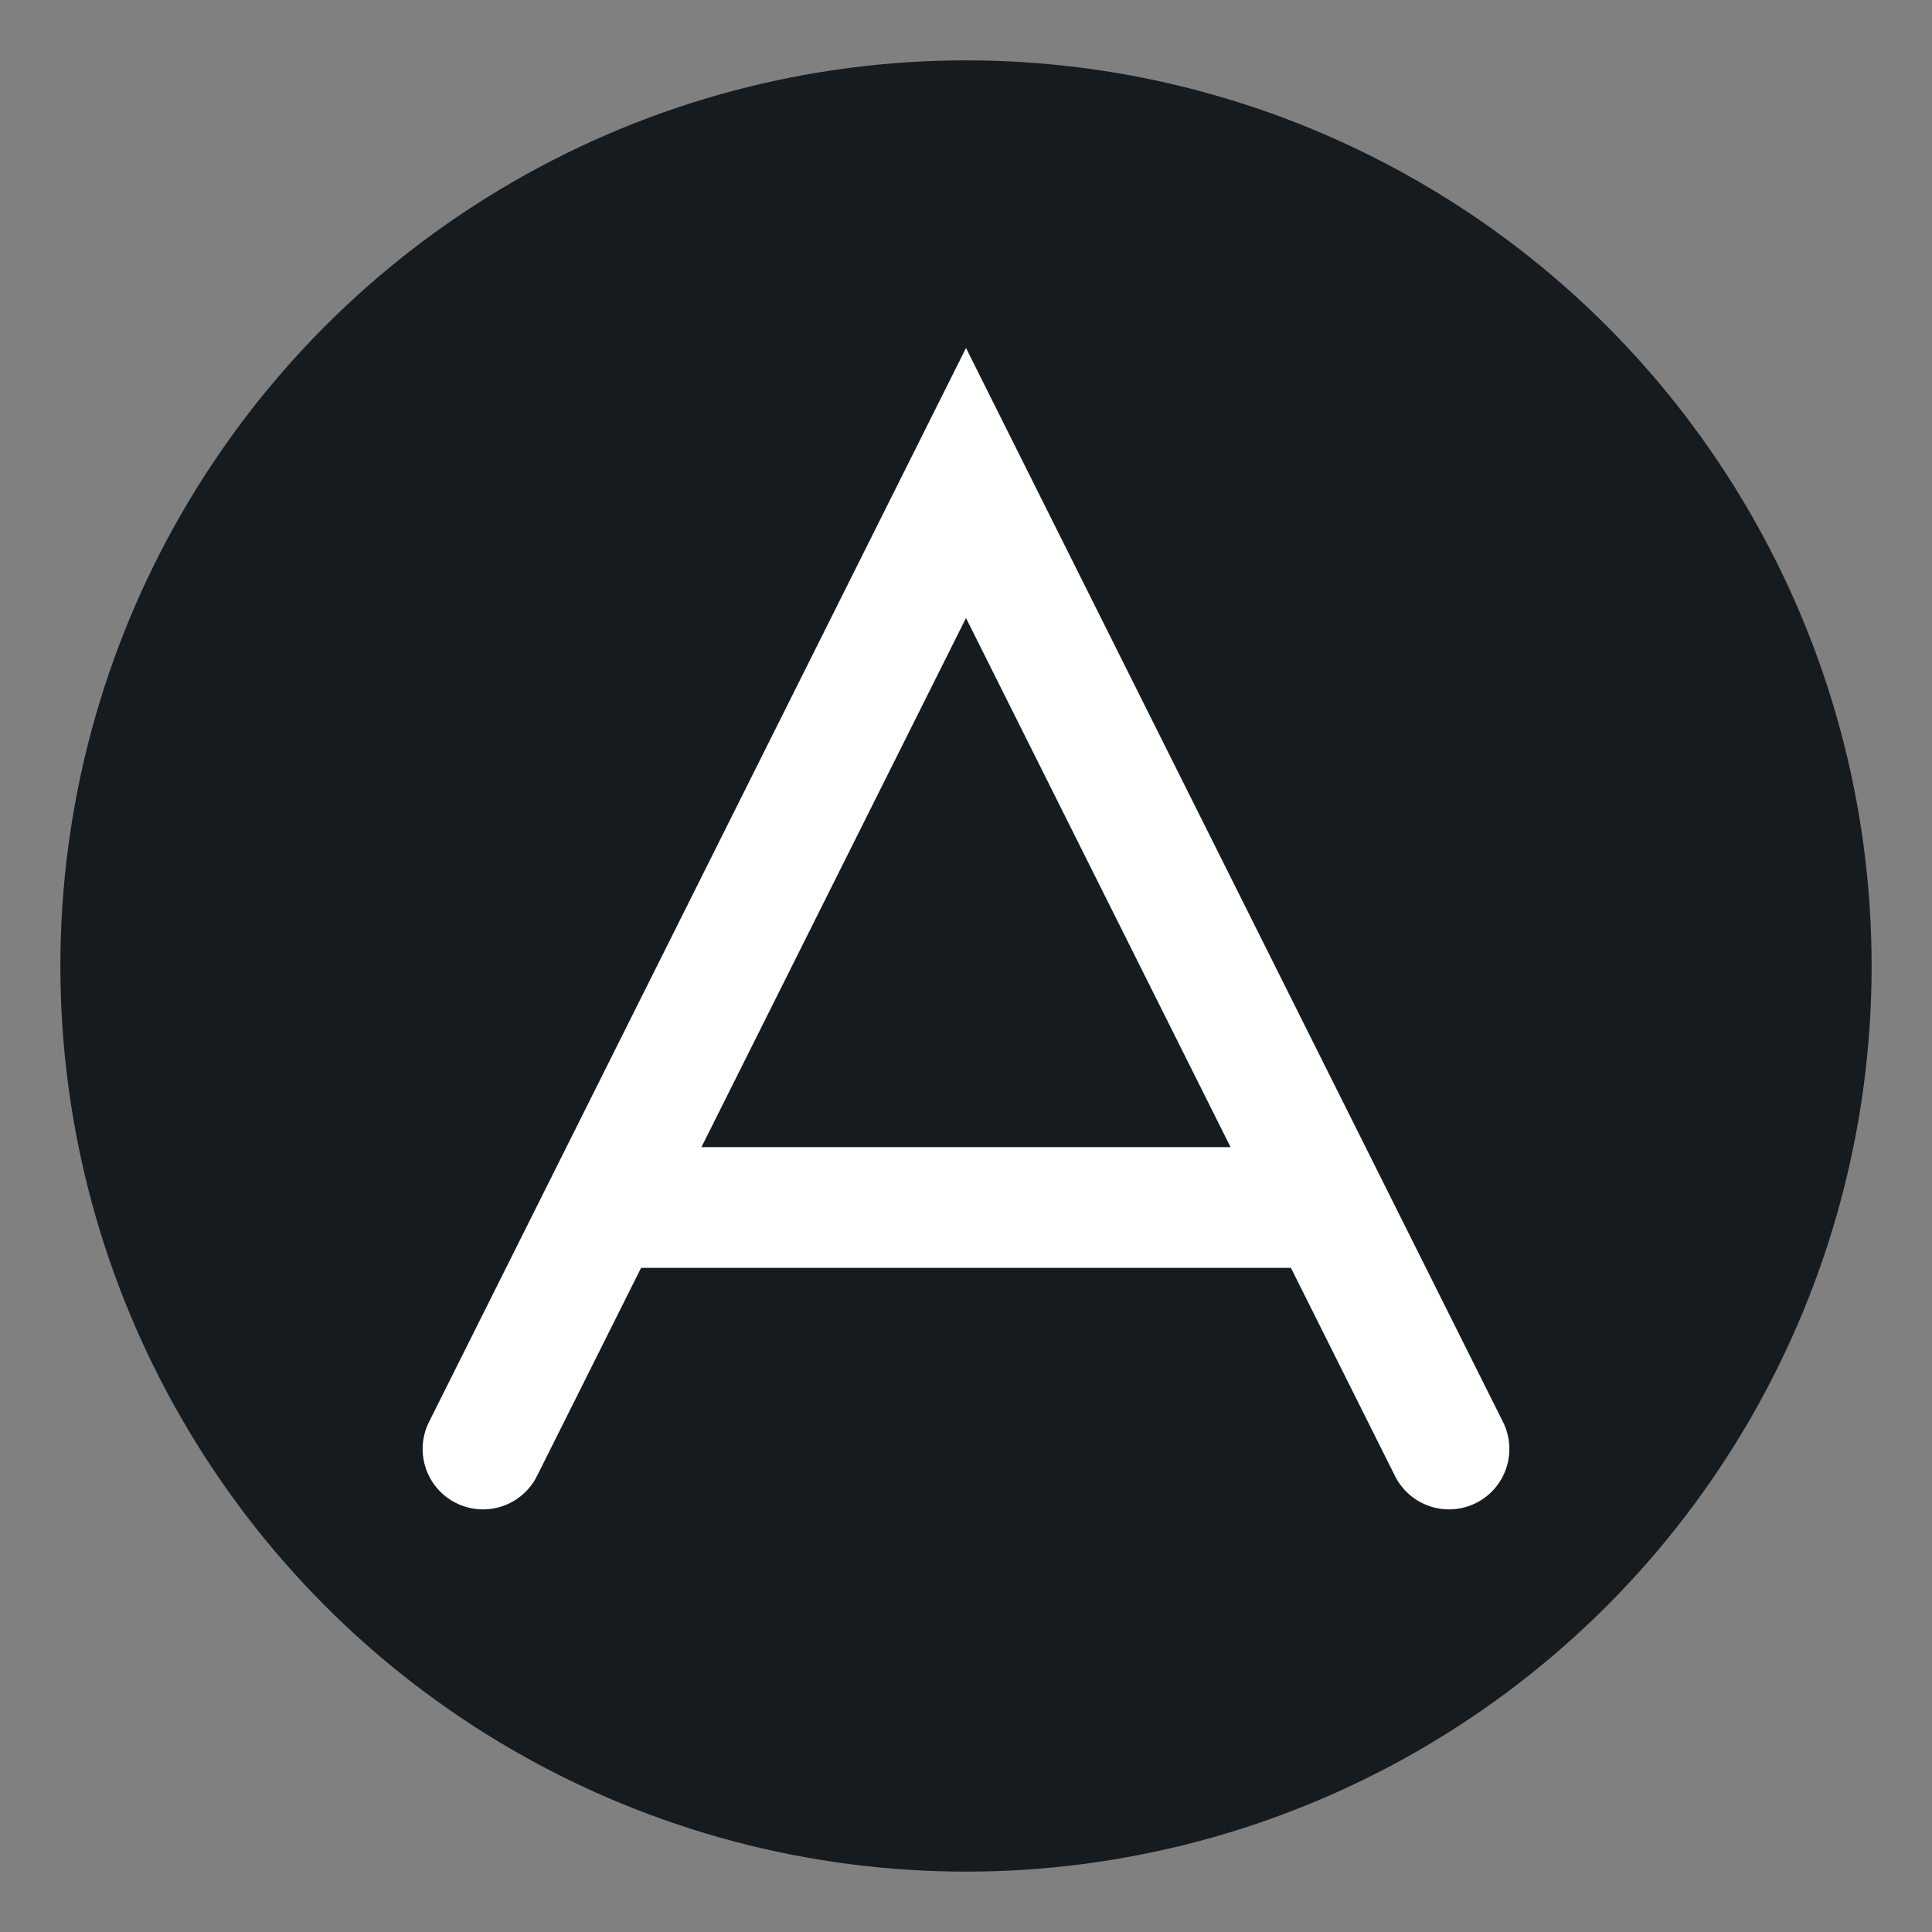
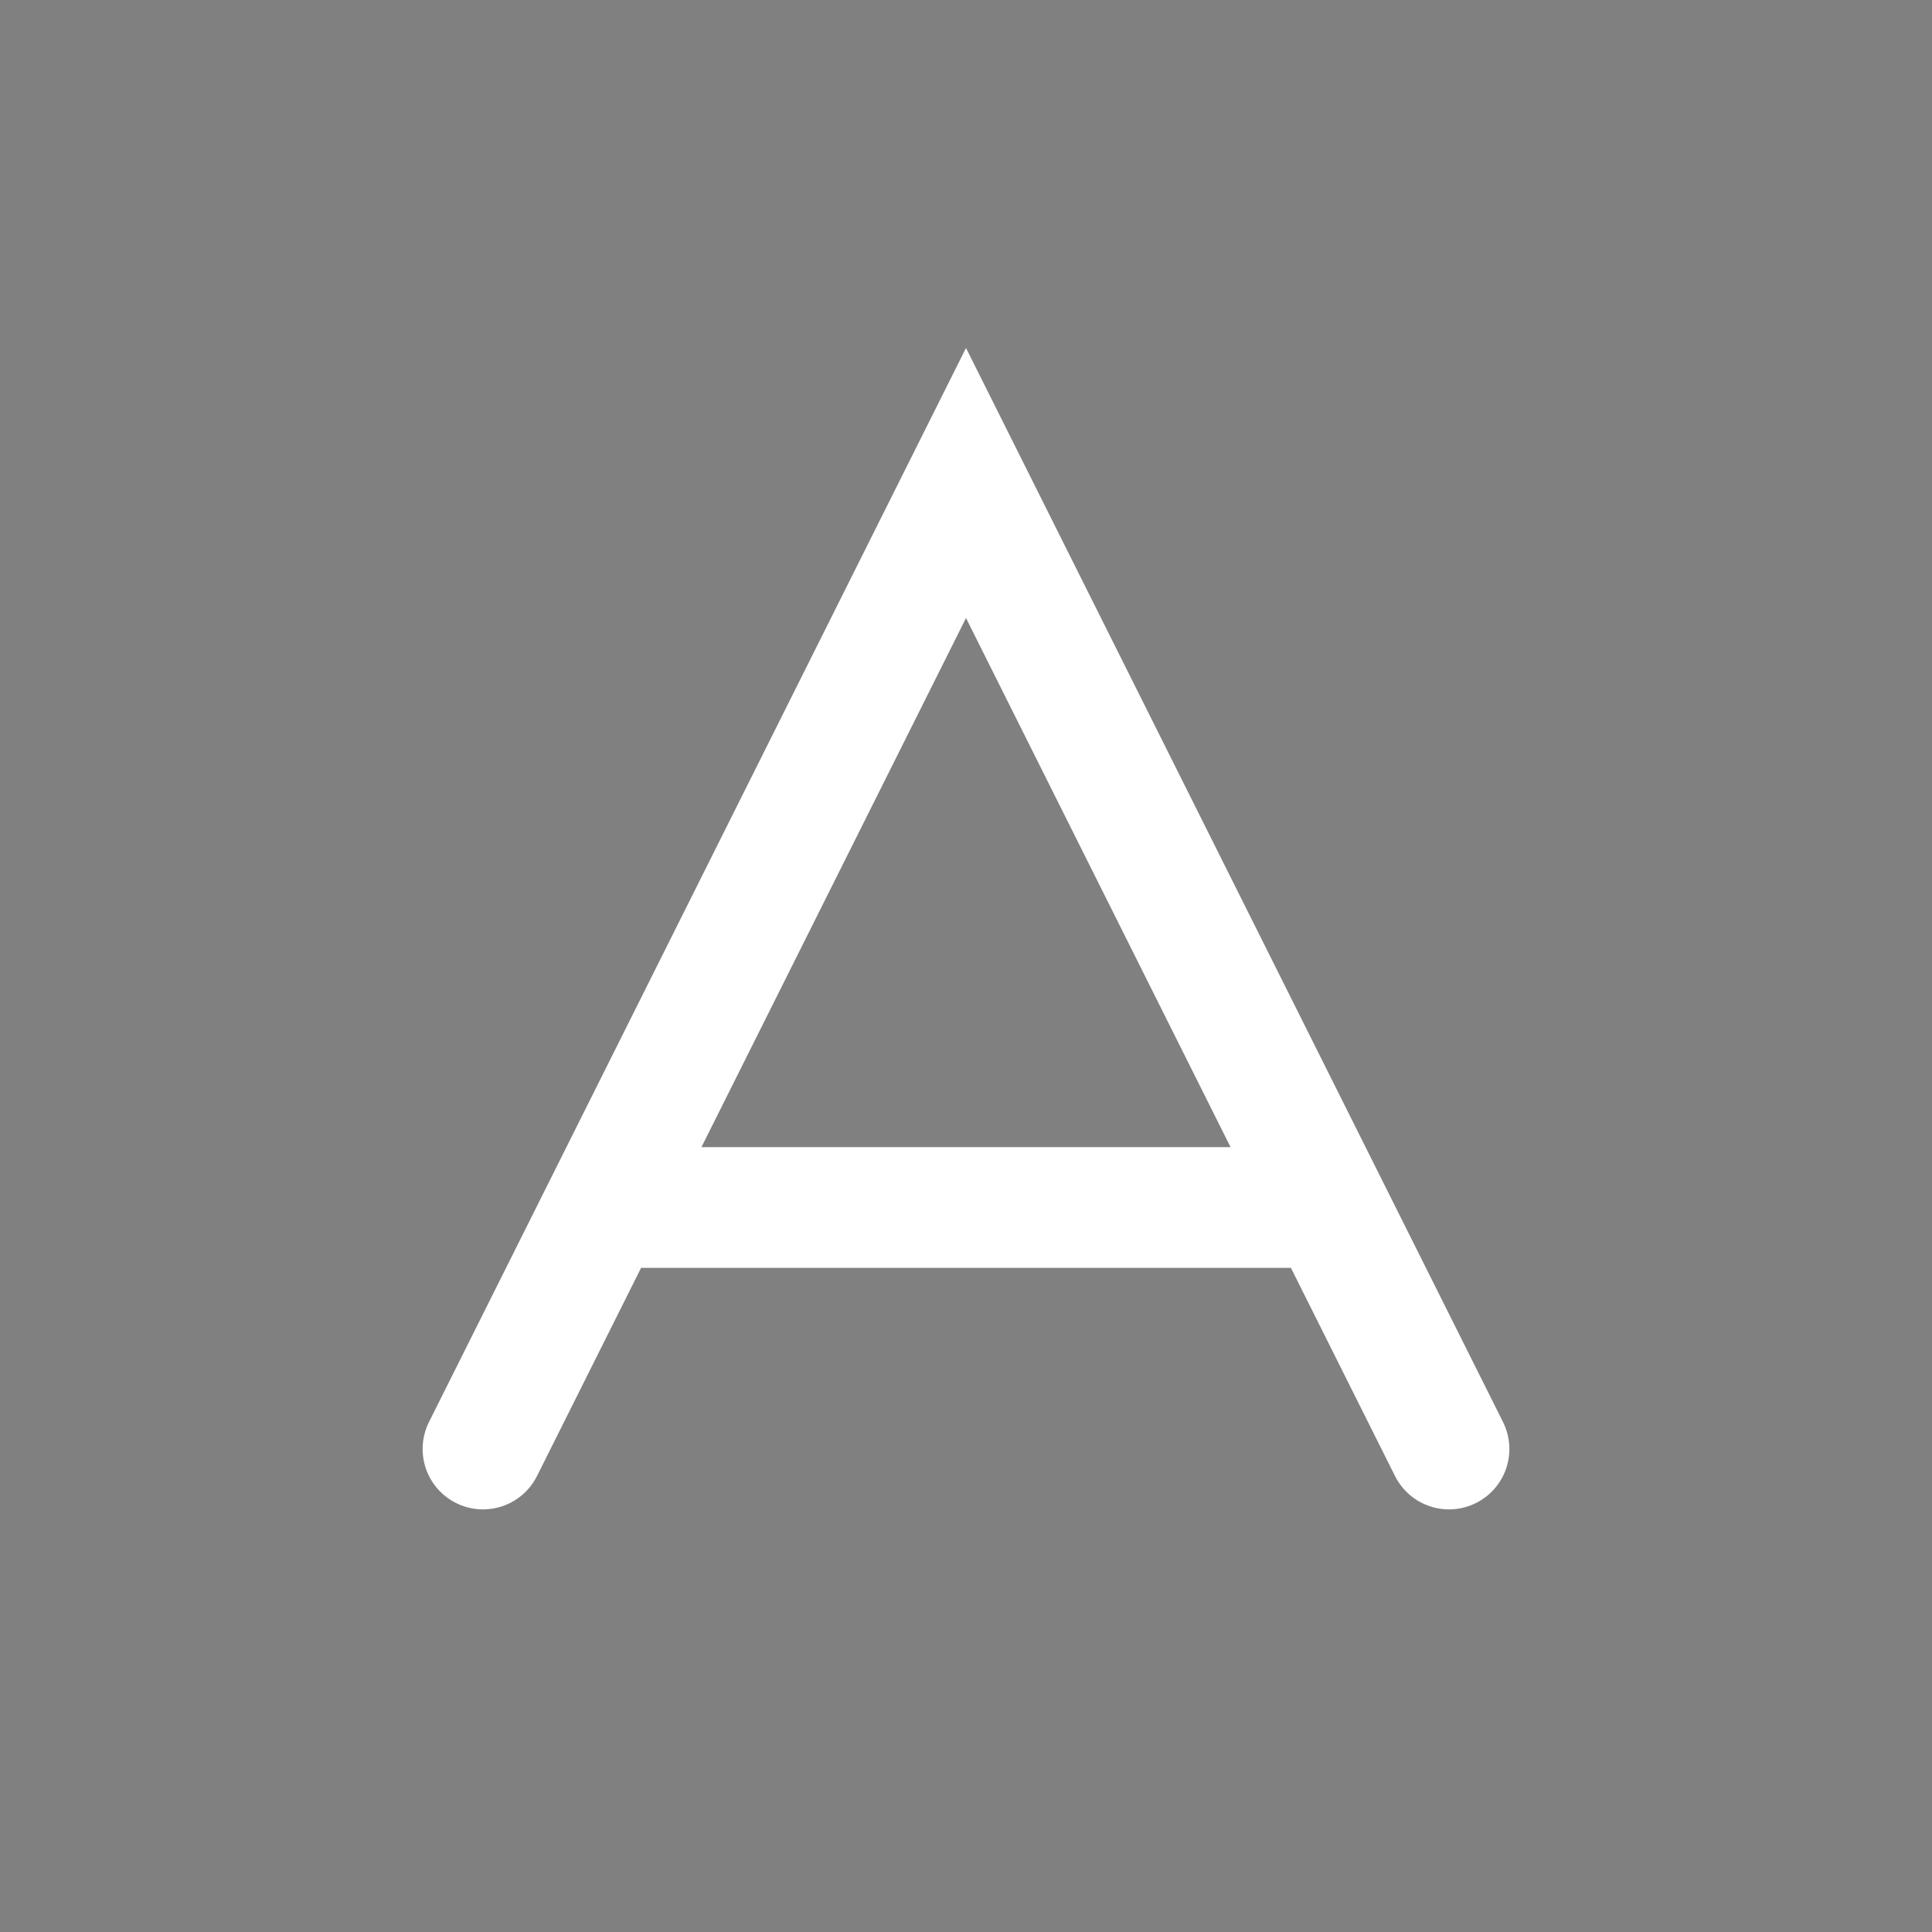
<svg xmlns="http://www.w3.org/2000/svg" width="32" height="32" viewBox="0 0 32 32">
  <rect x="0" y="0" width="32" height="32" fill="#808080" stroke="none" />
-   <circle cx="16" cy="16" r="15" fill="#161B20" />
  <path d="M8 24 L16 8 L24 24 M10 20 L22 20" stroke="white" stroke-width="2" stroke-linecap="round" fill="none" />
</svg>